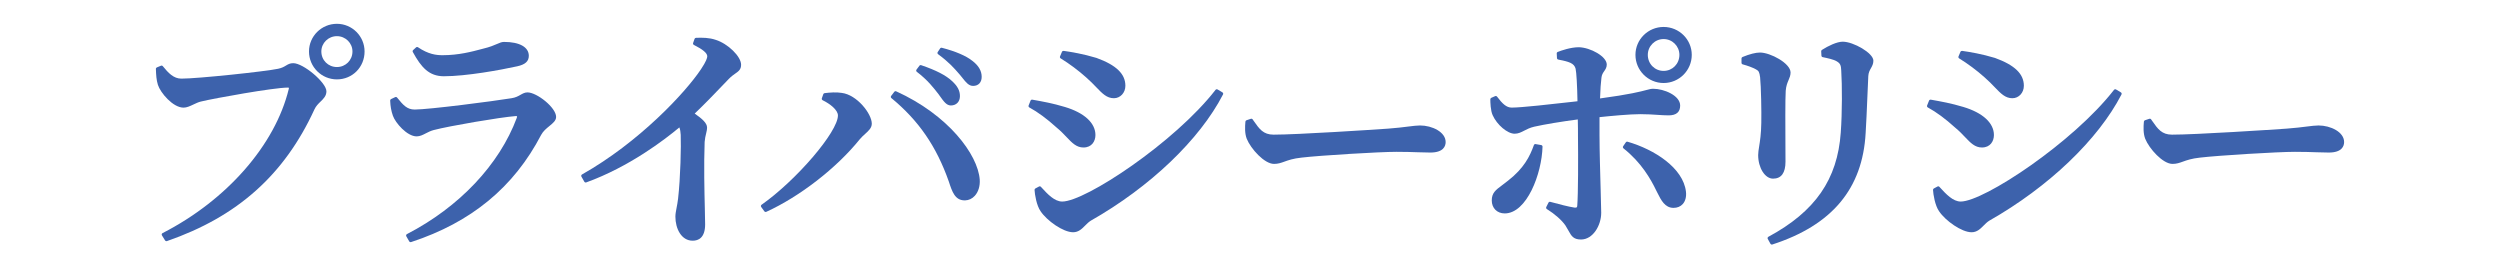
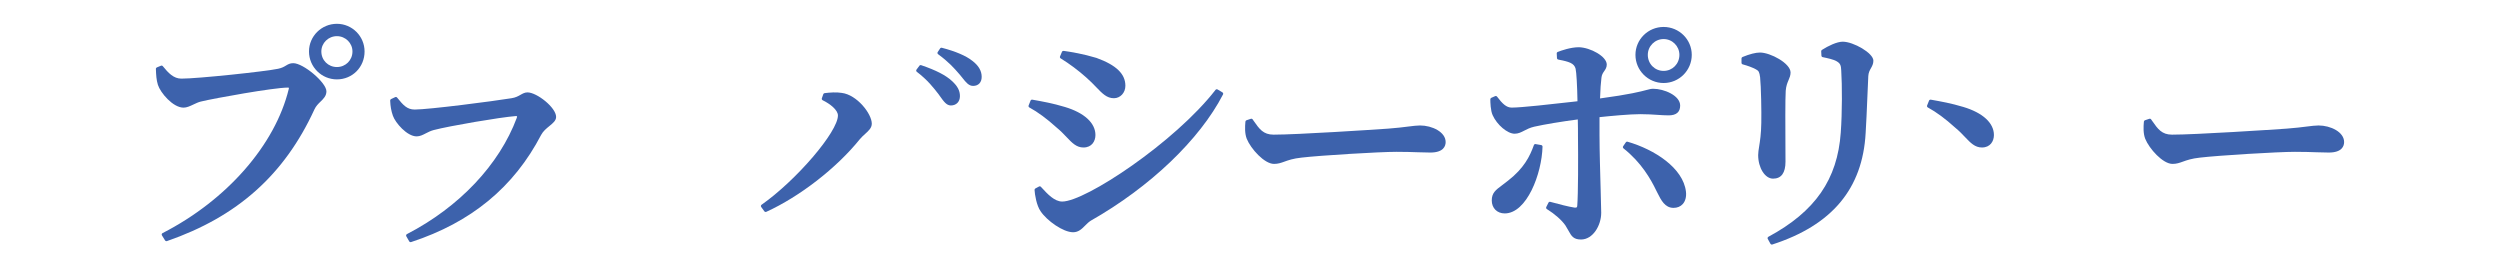
<svg xmlns="http://www.w3.org/2000/svg" id="_レイヤー_1" data-name=" レイヤー 1" width="124.883mm" height="13.406mm" version="1.1" viewBox="0 0 353.999 38.001">
  <defs>
    <style>
      .cls-1 {
        fill: #3d62ac;
        stroke-width: 0px;
      }
    </style>
  </defs>
  <path class="cls-1" d="M41.515,8.945c-.458,0-.733.165-1.023.339-.266.16-.568.341-1.11.453-1.758.379-11.348,1.397-13.699,1.397-1.103,0-1.844-.799-2.63-1.764-.063-.077-.168-.102-.26-.066l-.581.239c-.087.036-.143.122-.139.216.034.924.071,1.536.283,2.247.346,1.107,2.119,3.235,3.635,3.235.457,0,.916-.218,1.403-.448.342-.162.695-.33,1.044-.414,1.908-.468,10.355-1.977,12.292-1.977.138,0,.174.025.176.025,0,.003.016.045-.019.175-1.927,7.924-8.775,15.743-17.87,20.405-.056.029-.097.08-.114.14-.017.061-.008.126.025.179l.445.718c.042.068.115.106.191.106.025,0,.049-.004.073-.012,9.993-3.459,16.63-9.387,20.888-18.654.21-.462.54-.783.859-1.094.43-.418.836-.814.836-1.461,0-1.23-3.254-3.986-4.705-3.986,0,0,0,.002,0,.002Z" />
  <path class="cls-1" d="M47.705,3.371c-2.179,0-3.952,1.758-3.952,3.918,0,2.179,1.773,3.952,3.952,3.952,2.197,0,3.918-1.736,3.918-3.952,0-2.16-1.758-3.918-3.918-3.918ZM47.705,9.492c-1.235,0-2.203-.968-2.203-2.203,0-1.196.988-2.169,2.203-2.169s2.203.973,2.203,2.169c0,1.235-.968,2.203-2.203,2.203Z" />
  <path class="cls-1" d="M74.69,13.083c-.381,0-.676.167-.987.344-.326.185-.695.395-1.272.48-2.584.425-11.723,1.604-13.71,1.604-1.073,0-1.619-.612-2.493-1.695-.065-.08-.177-.106-.271-.062l-.581.274c-.082.039-.133.123-.129.213.037.846.15,1.469.388,2.149.345,1,2,2.921,3.358,2.921.47,0,.871-.207,1.296-.426.337-.174.686-.354,1.121-.47,2.252-.589,9.399-1.808,11.588-1.977.169-.011.211.018.212.018,0,0,.026.054-.031.226-2.473,6.631-8.142,12.632-15.554,16.464-.054.028-.095.077-.112.135-.018.059-.01.122.02.176l.41.718c.041.071.116.113.196.113.023,0,.047-.004.07-.011,8.52-2.789,14.546-7.757,18.423-15.188.273-.516.744-.9,1.159-1.239.512-.417.954-.778.954-1.295,0-1.328-2.729-3.473-4.055-3.473h0Z" />
-   <path class="cls-1" d="M62.858,10.797c3.156,0,8.007-.885,10.375-1.407,1.139-.249,1.647-.708,1.647-1.485,0-1.233-1.311-1.969-3.508-1.969-.329,0-.602.12-.982.286-.427.186-1.011.442-2.017.679l-.081.022c-1.493.399-3.351.894-5.64.894-.89,0-1.997-.134-3.465-1.124-.085-.058-.2-.049-.278.021l-.41.376c-.076.07-.095.183-.045.274,1.19,2.175,2.291,3.434,4.403,3.434h0Z" />
-   <path class="cls-1" d="M101.337,5.641c-.905-.313-1.873-.321-2.785-.286-.092.004-.172.063-.203.15l-.205.581c-.038.107.01.225.112.276,1.274.637,1.893,1.164,1.893,1.611,0,.226-.153.727-.885,1.824-2.226,3.34-8.77,10.34-16.85,14.906-.052.03-.09.078-.106.136-.016.058-.008.12.022.171l.41.718c.055.096.171.137.272.1,6.079-2.198,11.103-6.047,13.185-7.788.124.304.167.633.192,1.055.065,1.493-.027,6.066-.375,9.059-.06.495-.14.911-.211,1.277-.089.464-.167.865-.167,1.247,0,1.692.841,3.405,2.448,3.405.804,0,1.763-.401,1.763-2.311,0-.539-.019-1.338-.044-2.315-.058-2.383-.146-5.984-.025-9.363.034-.462.122-.829.2-1.152.076-.319.142-.593.142-.882,0-.618-.663-1.224-1.75-1.978,1.501-1.437,2.803-2.796,3.858-3.898.352-.367.677-.706.974-1.012.345-.357.664-.58.92-.759.457-.319.818-.572.818-1.244,0-1.168-1.856-2.983-3.604-3.53v.002h.001Z" />
  <path class="cls-1" d="M137.69,8.619c-.875-.707-2.371-1.349-4.325-1.855-.091-.024-.19.013-.243.093l-.342.513c-.067.1-.043.235.054.306,1.525,1.12,2.277,1.985,2.941,2.748l.167.191c.125.149.239.294.346.429.497.626.89,1.121,1.501,1.121.75,0,1.216-.492,1.216-1.285,0-.841-.432-1.582-1.315-2.261h0Z" />
-   <path class="cls-1" d="M126.904,12.932c-.096-.044-.208-.016-.272.068l-.445.581c-.073.096-.058.233.036.31,3.864,3.182,6.374,6.832,8.135,11.83.464,1.422.865,2.653,2.239,2.653h.068c.524-.016.998-.241,1.37-.651.503-.554.756-1.389.695-2.291-.265-3.583-4.5-9.181-11.827-12.498v-.002h0Z" />
  <path class="cls-1" d="M132.908,13.354s.01.013.015.019l.178.25c.542.761.934,1.311,1.541,1.311.769,0,1.285-.53,1.285-1.319,0-.781-.339-1.424-1.132-2.148-.877-.815-2.261-1.525-4.355-2.237-.092-.031-.194,0-.253.078l-.41.547c-.074.099-.054.239.044.314,1.536,1.169,2.396,2.287,3.087,3.185Z" />
  <path class="cls-1" d="M119.19,13.155c-.766-.134-1.699-.054-2.425.032-.085.01-.157.068-.186.149l-.205.581c-.038.108.011.227.114.277,1.077.522,2.163,1.391,2.163,2.157,0,2.305-5.861,9.156-10.813,12.64-.049.034-.082.087-.092.147-.01.059.004.12.04.169l.445.615c.044.06.112.093.182.093.032,0,.063-.006.094-.02,4.765-2.175,9.964-6.213,13.244-10.284.236-.282.494-.516.744-.742.51-.462.95-.861.95-1.455,0-1.413-2.109-4.101-4.256-4.359h0Z" />
  <path class="cls-1" d="M151.024,19.41c.783.824,1.401,1.475,2.395,1.475,1.171,0,1.695-.886,1.695-1.764,0-1.706-1.579-3.155-4.332-3.977-1.736-.521-3.067-.758-4.608-1.032-.105-.019-.209.039-.248.138l-.273.684c-.043.106.001.227.102.281,1.2.652,2.461,1.581,3.864,2.849.565.461,1.011.931,1.405,1.346h0Z" />
  <path class="cls-1" d="M172.412,12.67c-.098-.058-.224-.035-.294.055-5.777,7.436-18.432,15.814-21.707,15.814-1.101,0-2.09-1.076-2.885-1.94l-.131-.142c-.07-.076-.182-.093-.271-.046l-.512.273c-.077.041-.123.122-.119.209.03.636.281,2.213.858,3.021.892,1.338,3.189,2.972,4.598,2.972.768,0,1.237-.474,1.692-.933.249-.251.507-.511.813-.703,8.407-4.778,15.407-11.46,18.725-17.875.054-.105.018-.235-.084-.296l-.684-.41h0Z" />
  <path class="cls-1" d="M153.785,10.947c.576.499,1.032.974,1.435,1.393.875.911,1.508,1.568,2.508,1.568.912,0,1.627-.775,1.627-1.764,0-1.678-1.297-2.93-4.092-3.942-1.888-.57-3.558-.843-4.65-.999-.098-.008-.199.041-.239.136l-.273.65c-.043.102-.005.221.09.279,1.219.746,2.494,1.697,3.595,2.679h-.001Z" />
  <path class="cls-1" d="M201.058,17.767c-.433,0-.952.065-1.67.155-.726.091-1.629.204-2.792.29-2.076.151-12.932.855-16.26.855-1.455,0-2.019-.809-2.799-1.929l-.163-.233c-.056-.082-.159-.115-.255-.084l-.615.205c-.085.029-.145.104-.153.193-.071.775-.104,1.669.187,2.43.566,1.401,2.482,3.56,3.868,3.56.575,0,.991-.15,1.472-.323.546-.197,1.225-.441,2.418-.568,2.588-.306,11.007-.819,13.446-.819,1.303,0,2.24.033,3.067.062.618.021,1.159.04,1.72.04,1.892,0,2.174-.933,2.174-1.49,0-1.403-1.884-2.346-3.645-2.346v.002h0Z" />
  <path class="cls-1" d="M235.566,3.816c-2.198,0-3.987,1.773-3.987,3.952,0,2.198,1.789,3.987,3.987,3.987s3.987-1.789,3.987-3.987c0-2.179-1.789-3.952-3.987-3.952ZM235.566,10.039c-1.254,0-2.237-.998-2.237-2.272,0-1.234,1.004-2.237,2.237-2.237s2.237,1.003,2.237,2.237c0,1.274-.983,2.272-2.237,2.272Z" />
  <path class="cls-1" d="M226.49,19.326v-2.739c1.593-.167,4.272-.422,5.759-.422.976,0,1.751.052,2.434.098.553.037,1.074.073,1.601.073,1.079,0,1.627-.467,1.627-1.387,0-1.43-2.297-2.379-3.815-2.379-.301,0-.531.061-.947.172-.824.219-2.341.623-6.582,1.197.038-1.213.107-2.246.197-2.932.047-.436.221-.688.391-.931.178-.256.362-.521.362-.94,0-1.141-2.317-2.413-3.952-2.448-1.163,0-2.478.465-2.988.665-.091.036-.148.125-.143.221l.034.65c.006.103.081.189.182.209,1.552.304,2.254.519,2.457,1.299.12.541.225,2.377.265,4.606l-.789.089c-2.842.322-7.137.809-8.523.809-.757,0-1.314-.545-2.078-1.552-.063-.083-.176-.111-.27-.07l-.547.24c-.082.036-.134.117-.134.206,0,.362.024,1.595.327,2.246.615,1.376,2.099,2.629,3.112,2.629.52,0,.91-.201,1.361-.435.382-.198.817-.422,1.424-.562,1.462-.328,3.857-.726,6.162-1.025.026.929.026,1.792.026,2.381.037,3.096.029,8.192-.102,9.828-.007.083-.025.192-.076.235-.047.041-.156.054-.315.039-.881-.134-2.177-.476-3.429-.815-.104-.03-.213.02-.26.117l-.308.615c-.052.104-.016.23.083.292,1.114.687,2.123,1.579,2.631,2.323.175.273.31.519.429.733.417.753.693,1.252,1.778,1.252,1.684,0,2.858-1.992,2.858-3.781,0-.445-.034-1.646-.077-3.168-.069-2.409-.162-5.709-.162-7.637h-.003,0Z" />
  <path class="cls-1" d="M230.464,20.067c-.091-.028-.192.008-.248.089l-.376.548c-.067.098-.047.23.046.304,2.545,2.02,3.858,4.357,4.625,5.944l.177.349c.525,1.049,1.068,2.133,2.28,2.133.541,0,.995-.189,1.313-.546.372-.417.532-1.041.449-1.758-.395-3.341-4.436-5.955-8.265-7.063,0,0-.001,0-.001,0Z" />
  <path class="cls-1" d="M218.234,20.541l-.787-.137c-.114-.024-.214.043-.25.146-.564,1.574-1.397,3.272-3.657,5.03-.311.252-.592.461-.84.645-.914.679-1.466,1.088-1.466,2.163s.753,1.832,1.833,1.832c3.117,0,5.253-5.598,5.354-9.451.003-.112-.076-.208-.186-.228h0Z" />
  <path class="cls-1" d="M260.943,5.902c-.84,0-2.079.601-2.959,1.164-.069.044-.108.121-.104.202l.034.616c.006.102.079.187.179.208.691.144,1.551.323,1.985.59.542.314.606.611.641,1.325.13,2.012.141,5.932-.068,8.758-.463,6.638-3.622,11.19-10.245,14.761-.053.028-.091.076-.109.134-.017.057-.01.12.019.171l.376.684c.04.074.117.117.197.117.023,0,.047-.004.069-.011,8.461-2.737,12.785-7.903,13.217-15.792.086-1.302.172-3.354.248-5.164.047-1.11.091-2.148.128-2.906.033-.497.206-.804.374-1.101.17-.301.345-.612.345-1.067,0-1.081-2.838-2.687-4.329-2.687l.002-.002h0Z" />
  <path class="cls-1" d="M252.825,22.882c0-.445-.004-1.145-.008-1.978-.015-2.764-.037-6.94.041-8.059.053-.684.238-1.121.402-1.507.146-.343.283-.668.283-1.074,0-1.299-2.861-2.824-4.328-2.824-.62,0-1.454.213-2.479.632-.084.035-.14.117-.14.208v.616c0,.102.068.19.166.217.754.206,1.383.441,1.868.7.41.219.5.388.6,1.124.14,1.363.202,4.869.17,6.437-.021,1.572-.185,2.607-.306,3.364-.077.483-.138.865-.138,1.221,0,1.809.964,3.337,2.105,3.337,1.171,0,1.764-.812,1.764-2.413h0Z" />
  <path class="cls-1" d="M278.247,19.409c.784.824,1.403,1.476,2.397,1.476,1.172,0,1.695-.886,1.695-1.764,0-1.706-1.579-3.155-4.332-3.977-1.738-.522-3.067-.758-4.607-1.032-.101-.016-.208.039-.249.138l-.273.684c-.042.106.002.227.102.281,1.201.653,2.463,1.582,3.863,2.849.565.461,1.011.931,1.404,1.345Z" />
-   <path class="cls-1" d="M299.635,12.67c-.098-.058-.223-.035-.294.055-5.776,7.436-18.431,15.814-21.707,15.814-1.1,0-2.089-1.076-2.884-1.94l-.131-.142c-.069-.076-.18-.094-.271-.046l-.513.273c-.077.041-.123.122-.12.209.031.635.281,2.212.859,3.021.893,1.338,3.19,2.972,4.598,2.972.768,0,1.238-.475,1.693-.933.249-.25.506-.51.811-.702,8.408-4.778,15.407-11.459,18.725-17.875.054-.105.018-.235-.083-.296l-.684-.41s.001,0,.001,0Z" />
-   <path class="cls-1" d="M281.009,10.947c.576.499,1.033.974,1.435,1.394.875.91,1.507,1.568,2.508,1.568.912,0,1.627-.775,1.627-1.764,0-1.679-1.296-2.93-4.092-3.942-1.887-.57-3.557-.843-4.649-.999-.098-.008-.2.041-.239.136l-.273.65c-.043.102-.005.221.09.279,1.216.745,2.492,1.696,3.595,2.679h-.002,0Z" />
  <path class="cls-1" d="M328.282,17.767c-.433,0-.952.065-1.67.155-.726.091-1.629.204-2.792.29-2.076.151-12.932.855-16.26.855-1.455,0-2.019-.809-2.799-1.929l-.163-.233c-.056-.082-.158-.115-.255-.084l-.615.205c-.084.029-.145.104-.153.193-.07.775-.104,1.669.187,2.43.566,1.401,2.482,3.56,3.867,3.56.575,0,.991-.15,1.472-.323.546-.197,1.225-.441,2.418-.568,2.587-.306,11.007-.819,13.446-.819,1.303,0,2.24.033,3.067.062.618.021,1.159.04,1.72.04,1.892,0,2.174-.933,2.174-1.49,0-1.403-1.884-2.346-3.645-2.346v.002h.001Z" />
</svg>